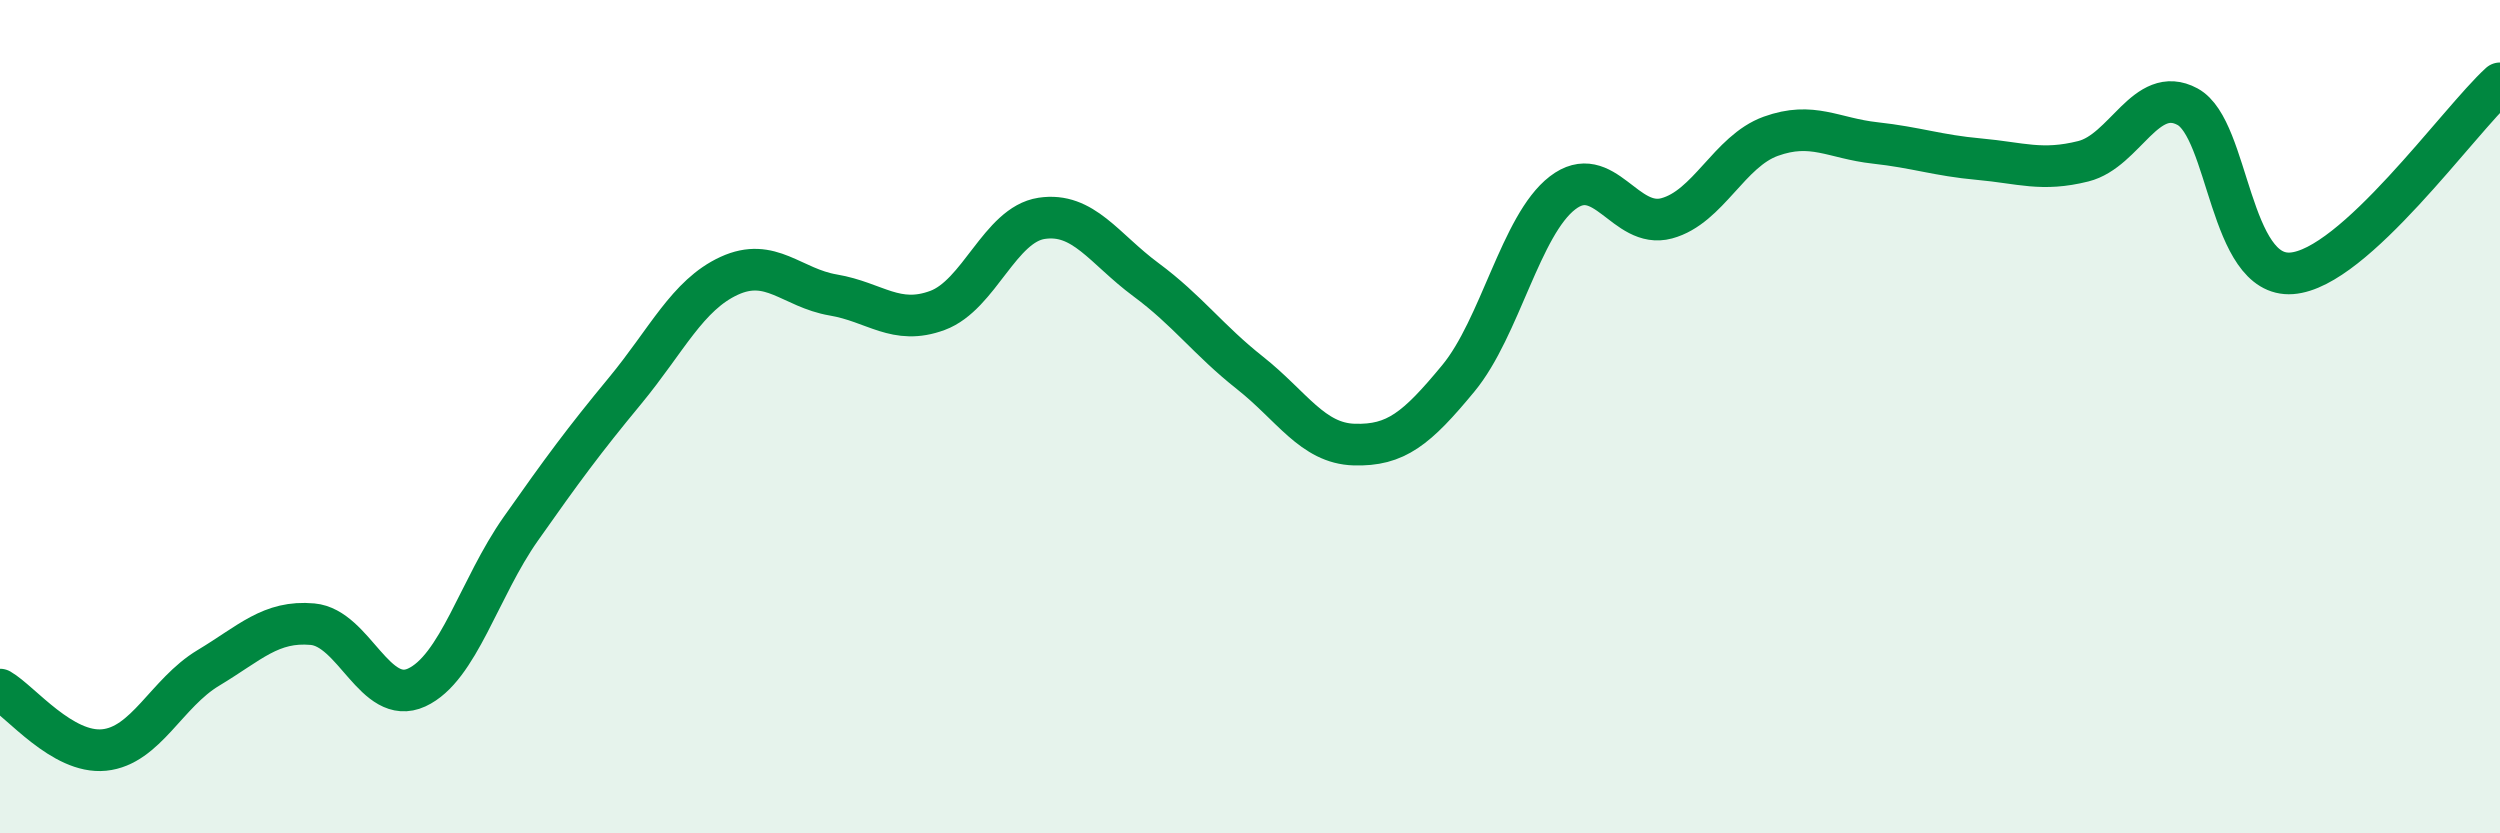
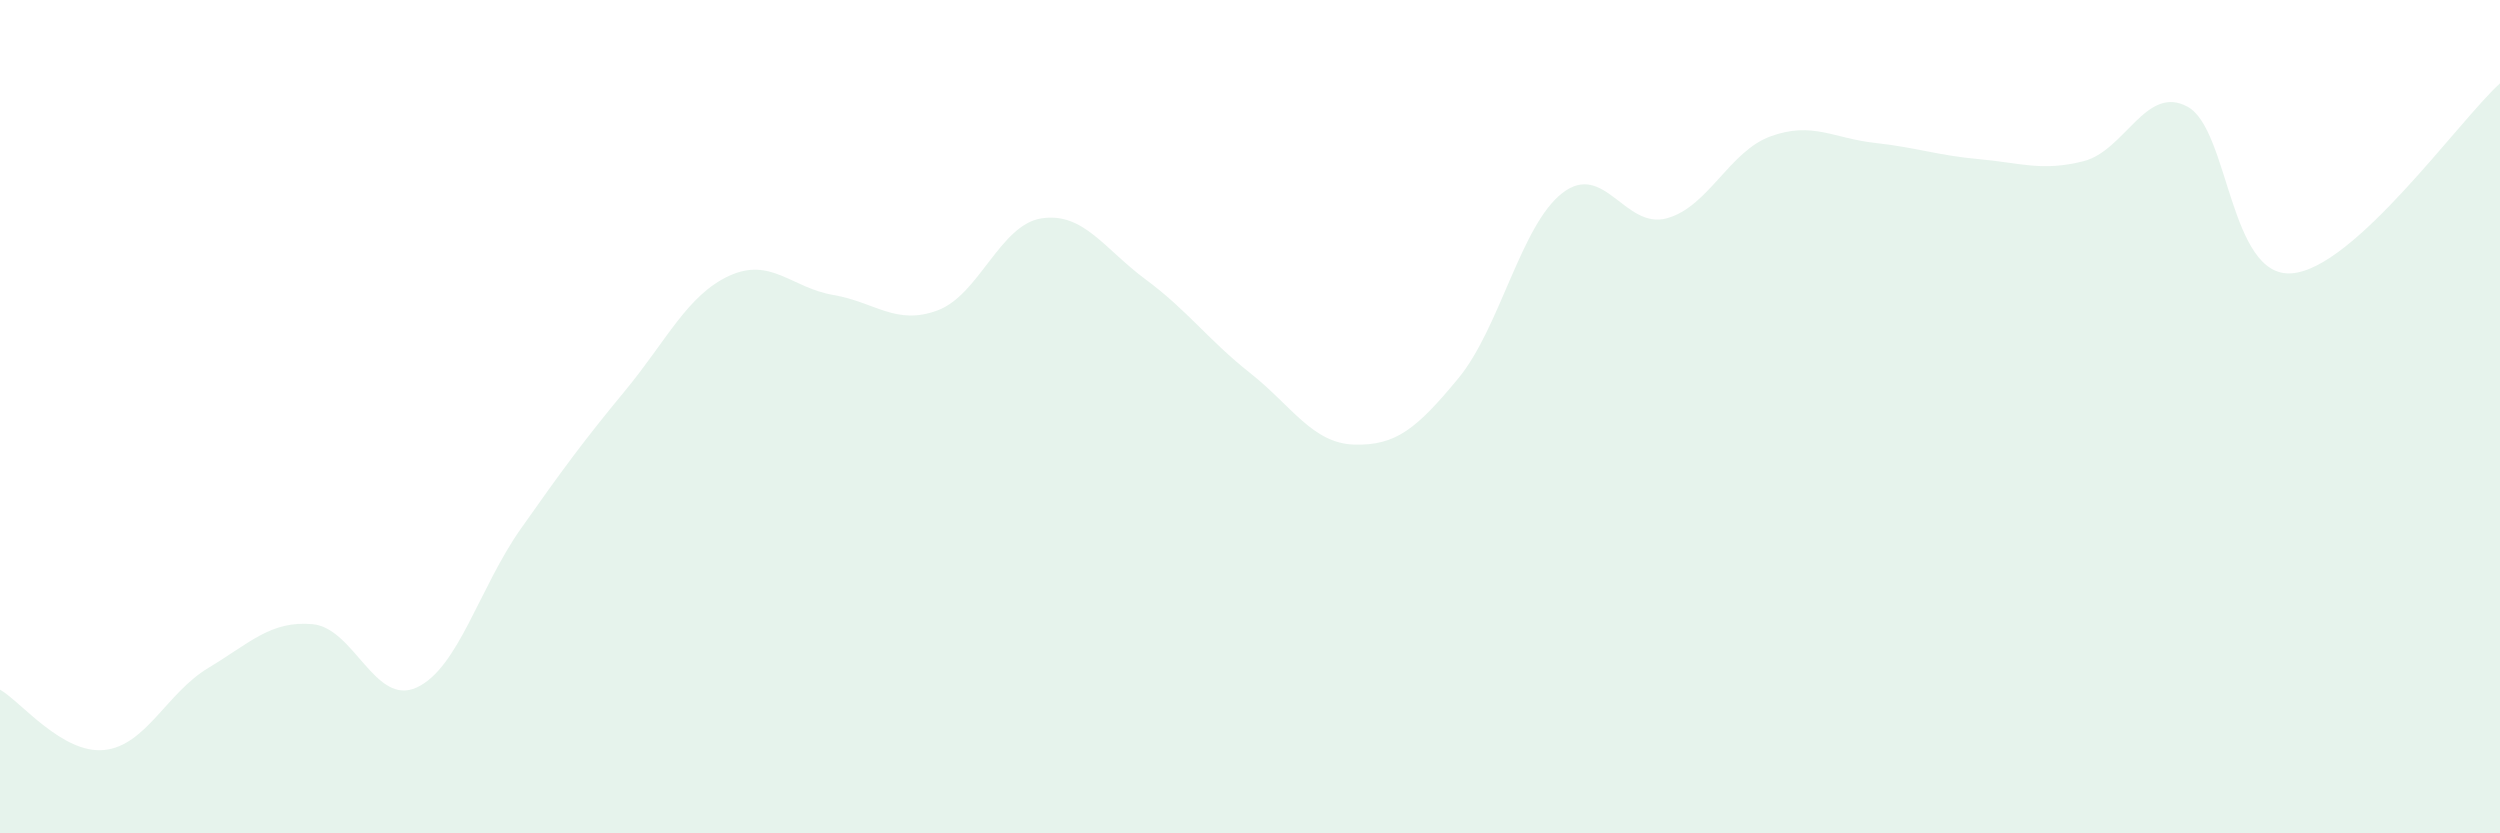
<svg xmlns="http://www.w3.org/2000/svg" width="60" height="20" viewBox="0 0 60 20">
  <path d="M 0,16.55 C 0.5,16.84 1.5,18.1 2.5,18 C 3.5,17.9 4,16.63 5,16.03 C 6,15.43 6.5,14.89 7.5,14.98 C 8.5,15.07 9,16.96 10,16.5 C 11,16.04 11.5,14.11 12.5,12.69 C 13.5,11.27 14,10.59 15,9.38 C 16,8.17 16.5,7.08 17.5,6.62 C 18.5,6.16 19,6.91 20,7.08 C 21,7.25 21.5,7.82 22.5,7.45 C 23.5,7.08 24,5.39 25,5.24 C 26,5.09 26.5,5.97 27.5,6.71 C 28.5,7.45 29,8.16 30,8.95 C 31,9.74 31.5,10.64 32.5,10.67 C 33.5,10.7 34,10.29 35,9.08 C 36,7.87 36.5,5.4 37.5,4.63 C 38.5,3.86 39,5.51 40,5.24 C 41,4.97 41.5,3.63 42.5,3.27 C 43.5,2.91 44,3.32 45,3.43 C 46,3.54 46.5,3.73 47.5,3.82 C 48.5,3.91 49,4.12 50,3.87 C 51,3.62 51.5,2.02 52.5,2.56 C 53.5,3.1 53.5,6.67 55,6.56 C 56.5,6.45 59,2.91 60,2L60 20L0 20Z" fill="#008740" opacity="0.1" stroke-linecap="round" stroke-linejoin="round" />
-   <path d="M 0,16.55 C 0.5,16.84 1.5,18.1 2.5,18 C 3.5,17.9 4,16.63 5,16.03 C 6,15.43 6.5,14.89 7.5,14.98 C 8.5,15.07 9,16.96 10,16.5 C 11,16.04 11.5,14.11 12.5,12.69 C 13.5,11.27 14,10.59 15,9.38 C 16,8.17 16.5,7.08 17.5,6.62 C 18.5,6.16 19,6.91 20,7.08 C 21,7.25 21.5,7.82 22.5,7.45 C 23.5,7.08 24,5.39 25,5.24 C 26,5.09 26.5,5.97 27.5,6.71 C 28.5,7.45 29,8.16 30,8.95 C 31,9.74 31.5,10.64 32.5,10.67 C 33.5,10.7 34,10.29 35,9.08 C 36,7.87 36.5,5.4 37.5,4.63 C 38.5,3.86 39,5.51 40,5.24 C 41,4.97 41.5,3.63 42.5,3.27 C 43.5,2.91 44,3.32 45,3.43 C 46,3.54 46.5,3.73 47.5,3.82 C 48.5,3.91 49,4.12 50,3.87 C 51,3.62 51.5,2.02 52.5,2.56 C 53.5,3.1 53.5,6.67 55,6.56 C 56.5,6.45 59,2.91 60,2" stroke="#008740" stroke-width="1" fill="none" stroke-linecap="round" stroke-linejoin="round" />
</svg>